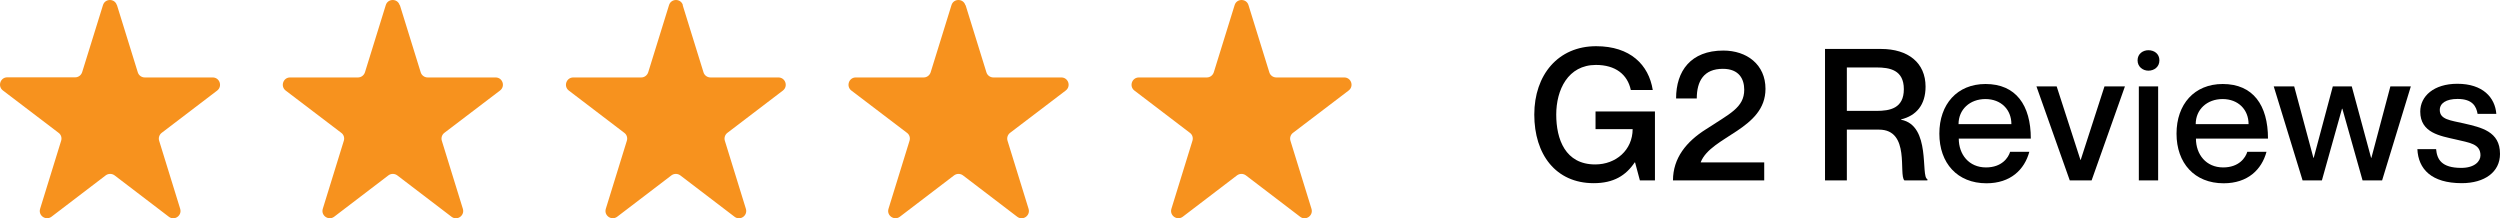
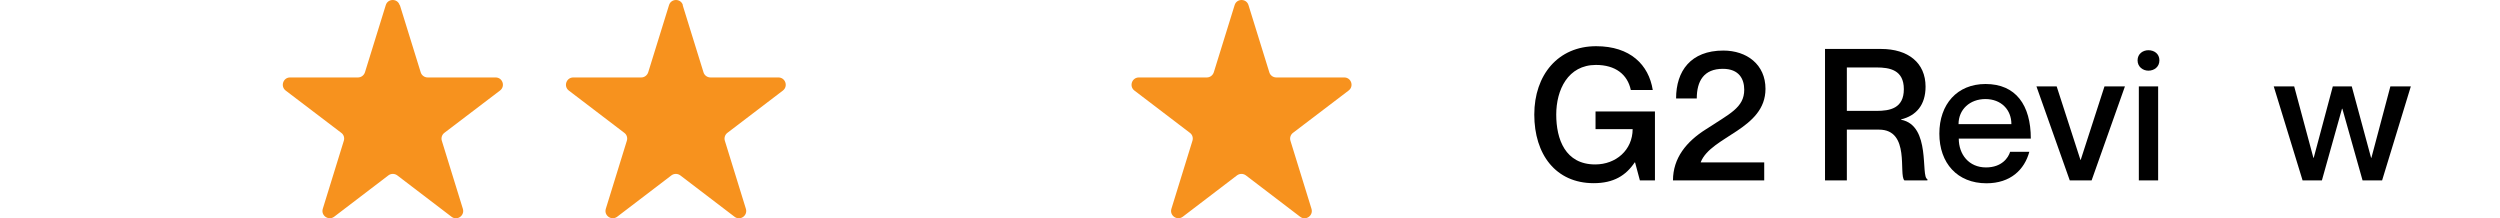
<svg xmlns="http://www.w3.org/2000/svg" id="Layer_2" data-name="Layer 2" width="217.56" height="19" viewBox="0 0 217.56 19">
  <g id="Layer_1-2" data-name="Layer 1">
    <g id="Glyph_3" data-name="Glyph 3">
-       <path d="M10.18.45l1.81,5.84c.08.27.33.45.61.45h5.91c.61,0,.87.77.39,1.14l-4.83,3.68c-.21.16-.3.44-.22.69l1.83,5.92c.18.59-.5,1.07-.99.69l-4.72-3.6c-.23-.17-.54-.17-.77,0l-4.72,3.6c-.49.37-1.17-.1-.99-.69l1.83-5.92c.08-.25,0-.53-.22-.69L.25,7.87c-.48-.37-.22-1.14.38-1.14h5.91c.28,0,.52-.18.61-.45L8.96.45c.18-.6,1.03-.6,1.21,0Z" style="fill: #f7921e;" />
      <path d="M34.8.45l1.81,5.84c.08.27.33.45.61.45h5.91c.61,0,.87.77.38,1.14l-4.84,3.68c-.21.16-.3.44-.22.69l1.83,5.92c.18.59-.5,1.07-.99.69l-4.72-3.6c-.23-.17-.54-.17-.77,0l-4.72,3.6c-.49.37-1.17-.1-.99-.69l1.83-5.92c.08-.25,0-.53-.22-.69l-4.84-3.68c-.48-.37-.22-1.14.38-1.14h5.91c.28,0,.52-.18.61-.45l1.81-5.84c.18-.6,1.03-.6,1.21,0Z" style="fill: #f7921e;" />
      <path d="M59.41.45l1.81,5.84c.08.27.33.45.61.45h5.91c.61,0,.87.77.39,1.14l-4.83,3.68c-.21.16-.3.44-.22.69l1.83,5.92c.18.59-.5,1.07-.99.69l-4.72-3.6c-.23-.17-.54-.17-.77,0l-4.72,3.6c-.49.37-1.17-.1-.99-.69l1.83-5.92c.08-.25,0-.53-.22-.69l-4.83-3.68c-.48-.37-.22-1.14.39-1.14h5.91c.28,0,.52-.18.61-.45l1.81-5.84c.18-.6,1.03-.6,1.21,0Z" style="fill: #f7921e;" />
-       <path d="M84.03.45l1.81,5.84c.08.27.33.45.61.45h5.91c.61,0,.87.77.38,1.14l-4.84,3.68c-.21.16-.3.44-.22.69l1.83,5.92c.18.59-.5,1.07-.99.69l-4.72-3.6c-.23-.17-.54-.17-.77,0l-4.72,3.6c-.49.37-1.17-.1-.99-.69l1.83-5.92c.08-.25,0-.53-.22-.69l-4.84-3.68c-.48-.37-.22-1.14.38-1.14h5.91c.28,0,.52-.18.61-.45l1.81-5.84c.18-.6,1.03-.6,1.21,0Z" style="fill: #f7921e;" />
      <path d="M108.65.45l1.81,5.84c.08.27.33.45.61.45h5.91c.61,0,.87.77.38,1.14l-4.84,3.68c-.21.16-.3.44-.22.69l1.83,5.92c.18.59-.5,1.07-.99.69l-4.72-3.6c-.23-.17-.54-.17-.77,0l-4.72,3.6c-.49.37-1.17-.1-.99-.69l1.83-5.92c.08-.25,0-.53-.22-.69l-4.83-3.68c-.48-.37-.22-1.14.39-1.14h5.91c.28,0,.52-.18.61-.45l1.81-5.84c.18-.6,1.03-.6,1.21,0Z" style="fill: #f7921e;" />
    </g>
    <g>
      <path d="M138.89,5.65c-2.45,0-3.46,2.18-3.46,4.32s.78,4.34,3.39,4.34c1.81,0,3.25-1.25,3.26-3.07h-3.23v-1.54h5.17v6h-1.31l-.42-1.57h-.03c-.77,1.15-1.84,1.81-3.57,1.81-3.31,0-5.17-2.51-5.17-5.97s2.08-5.95,5.38-5.95c2.98,0,4.58,1.62,4.93,3.81h-1.91c-.29-1.36-1.34-2.18-3.04-2.18Z" />
      <path d="M145.86,8.56c0-2.38,1.28-4.16,4.11-4.16,2.05,0,3.67,1.22,3.67,3.33,0,3.52-4.72,4.11-5.63,6.37v.03h5.52v1.57h-7.94c0-1.95,1.17-3.38,2.87-4.45,2.03-1.34,3.33-1.87,3.33-3.44,0-.91-.43-1.82-1.86-1.82-1.65,0-2.27,1.06-2.27,2.58h-1.79Z" />
      <path d="M158.82,4.26h4.88c2.35,0,3.87,1.2,3.87,3.28,0,1.6-.82,2.53-2.13,2.85v.03c2.64.5,1.68,4.98,2.29,5.17v.11h-2c-.53-.48.54-4.42-2.21-4.42h-2.8v4.42h-1.9V4.26ZM160.72,9.65h2.58c1.17,0,2.38-.22,2.38-1.89s-1.22-1.89-2.38-1.89h-2.58v3.78Z" />
      <path d="M174.92,13.21h1.68c-.42,1.55-1.63,2.74-3.73,2.74-2.54,0-4.1-1.76-4.1-4.32s1.55-4.32,4.02-4.32c2.64,0,3.94,1.84,3.94,4.75h-6.27c0,1.38.88,2.51,2.37,2.51,1.39,0,1.95-.86,2.1-1.36ZM170.45,10.8h4.59c0-1.26-.9-2.18-2.26-2.18s-2.34.91-2.34,2.18Z" />
      <path d="M178.98,7.52l2.07,6.4h.02l2.07-6.4h1.78l-2.9,8.18h-1.9l-2.9-8.18h1.78Z" />
      <path d="M186.02,5.25c0-.58.48-.88.94-.88.5,0,.96.3.96.88s-.46.9-.96.9c-.46,0-.94-.32-.94-.9ZM187.81,7.52v8.18h-1.68V7.52h1.68Z" />
-       <path d="M195.56,13.21h1.68c-.42,1.55-1.63,2.74-3.73,2.74-2.54,0-4.1-1.76-4.1-4.32s1.55-4.32,4.02-4.32c2.64,0,3.94,1.84,3.94,4.75h-6.27c0,1.38.88,2.51,2.37,2.51,1.39,0,1.95-.86,2.1-1.36ZM191.09,10.8h4.59c0-1.26-.9-2.18-2.26-2.18s-2.34.91-2.34,2.18Z" />
-       <path d="M199.65,7.52l1.67,6.21h.03l1.66-6.21h1.65l1.68,6.21h.03l1.65-6.21h1.78l-2.5,8.18h-1.7l-1.76-6.24h-.03l-1.75,6.24h-1.68l-2.51-8.18h1.78Z" />
-       <path d="M217.56,13.4c0,1.57-1.34,2.54-3.33,2.54-2.64,0-3.78-1.23-3.86-2.96h1.63c.08.88.46,1.63,2.19,1.63,1.17,0,1.67-.58,1.67-1.09,0-1.02-.98-1.1-2.18-1.39-1.3-.3-3.06-.56-3.06-2.42,0-1.34,1.18-2.42,3.23-2.42,2.22,0,3.28,1.2,3.39,2.62h-1.63c-.11-.64-.43-1.3-1.74-1.3-1.01,0-1.55.38-1.55.96,0,.83.91.9,2.1,1.17,1.5.35,3.14.69,3.14,2.64Z" />
+       <path d="M199.65,7.52l1.67,6.21h.03l1.66-6.21h1.65l1.68,6.21h.03l1.65-6.21h1.78l-2.5,8.18h-1.7l-1.76-6.24h-.03l-1.75,6.24h-1.68l-2.51-8.18h1.78" />
    </g>
  </g>
</svg>